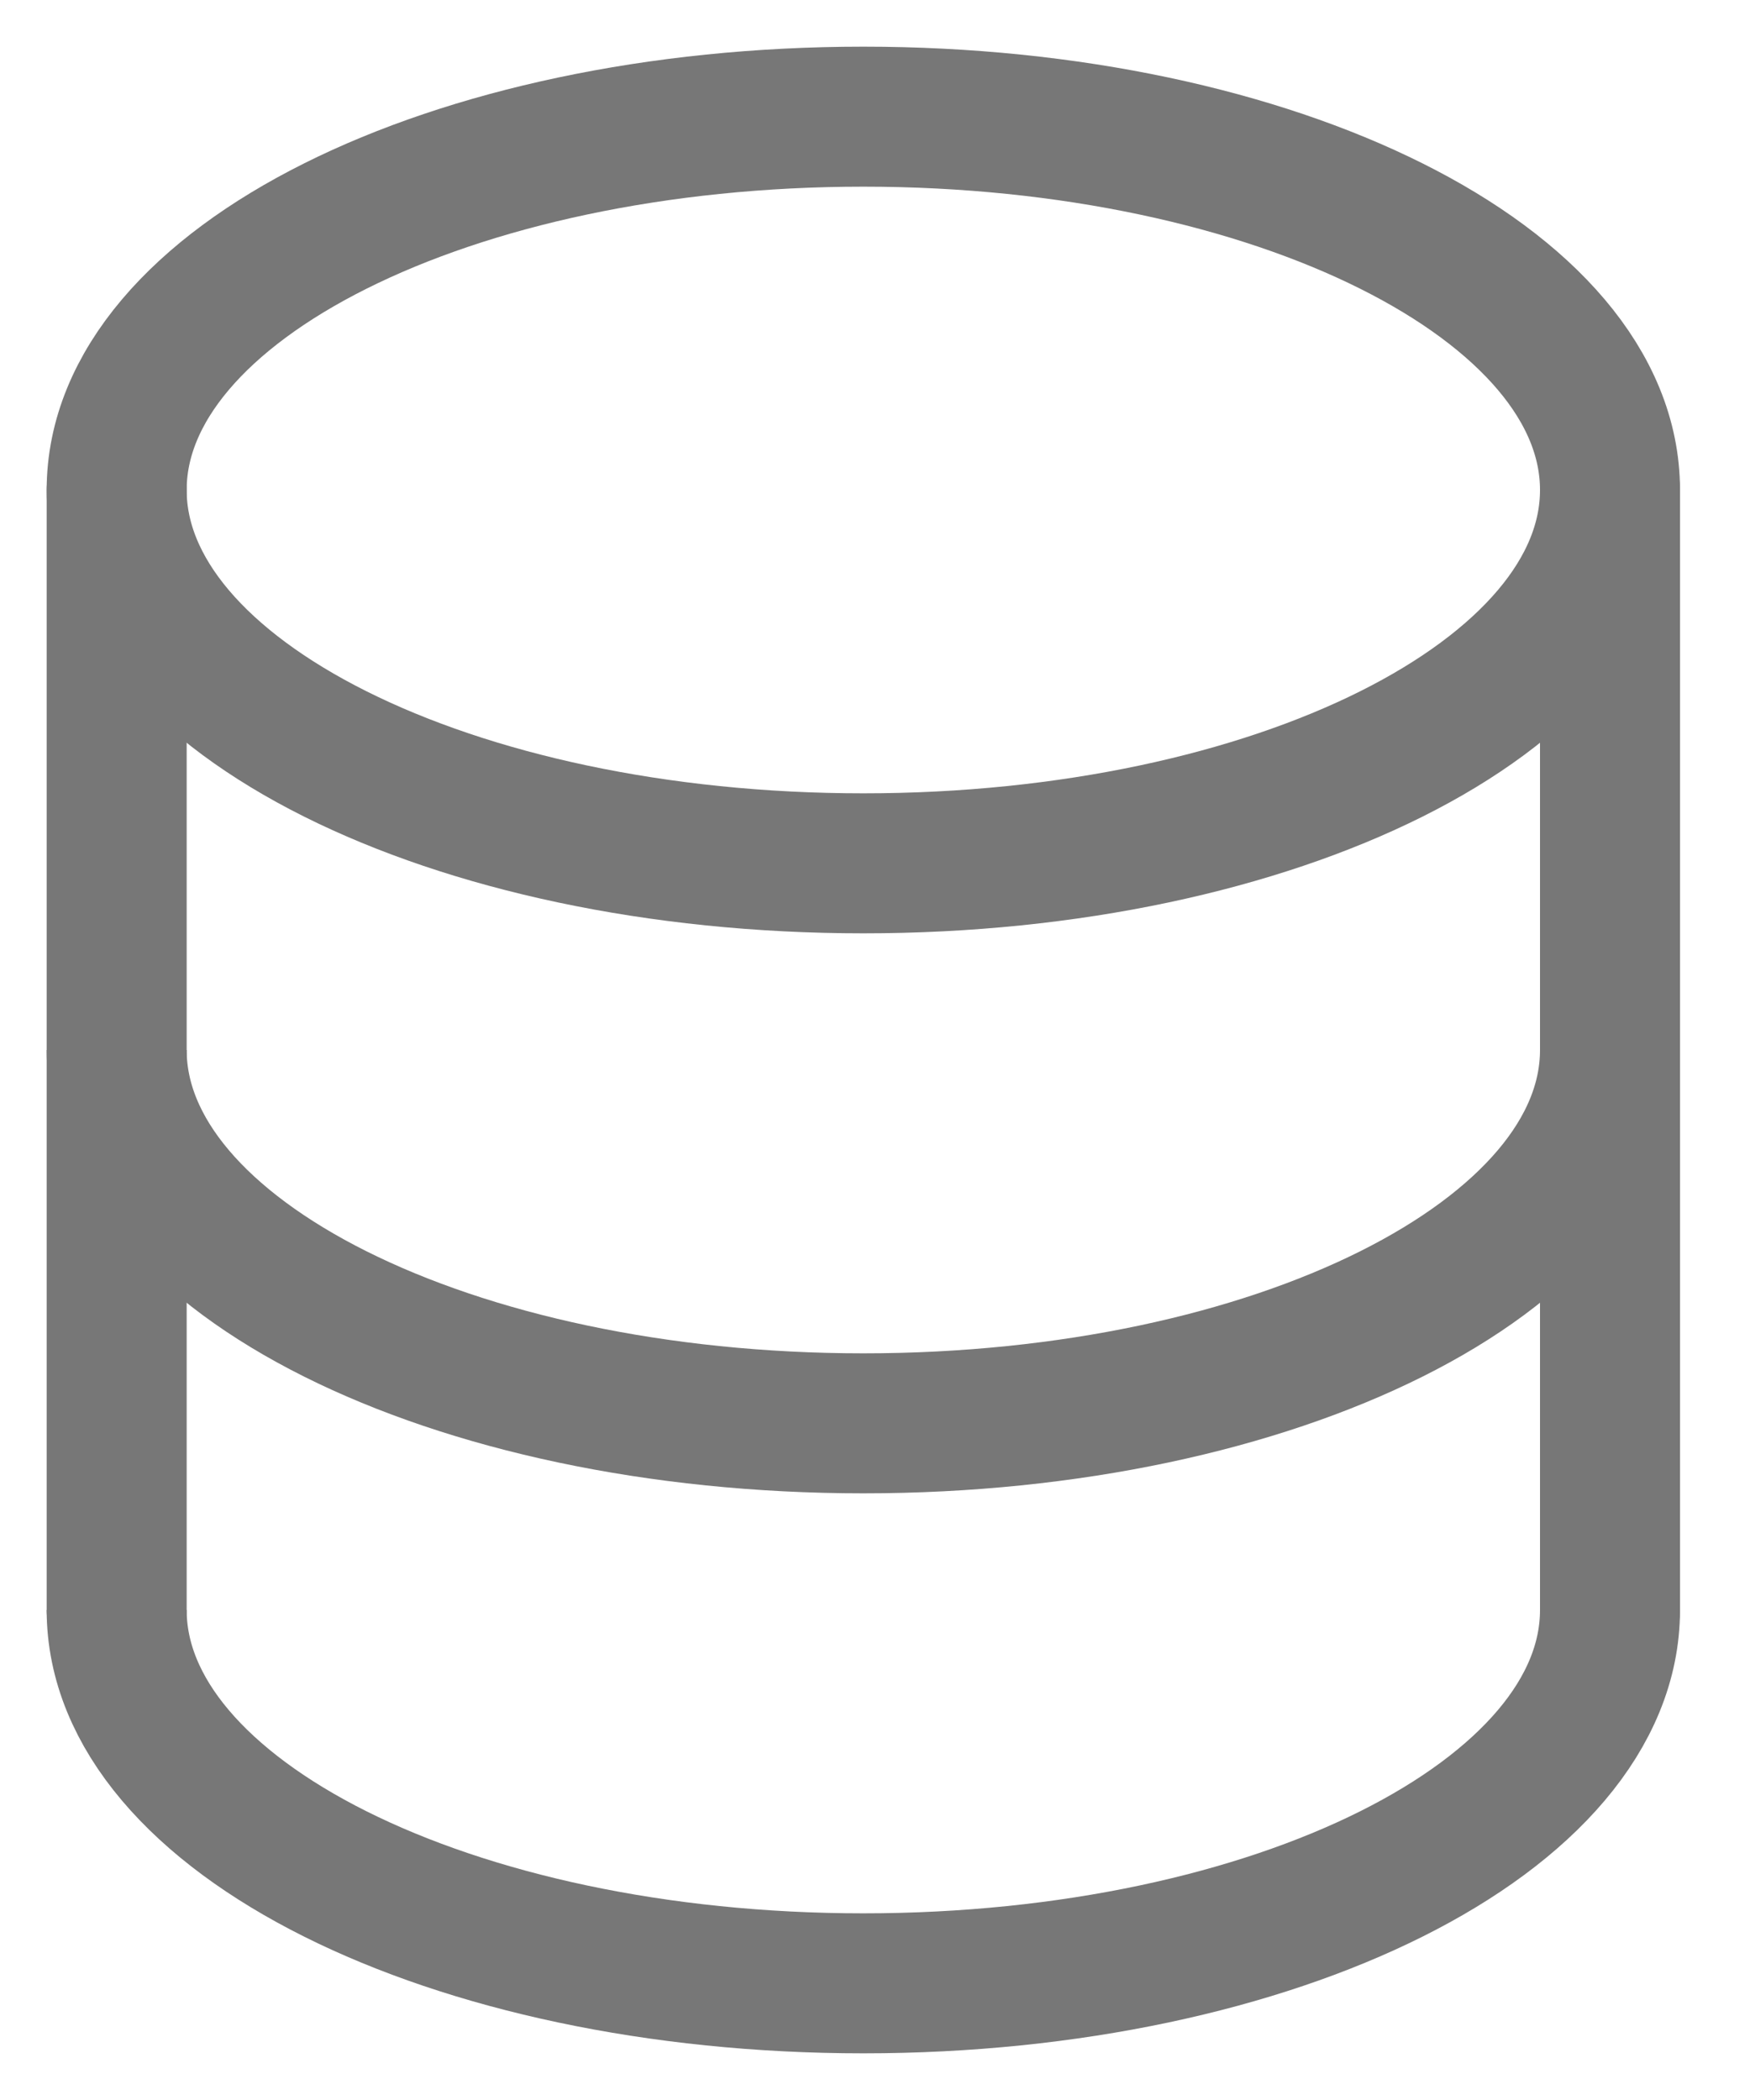
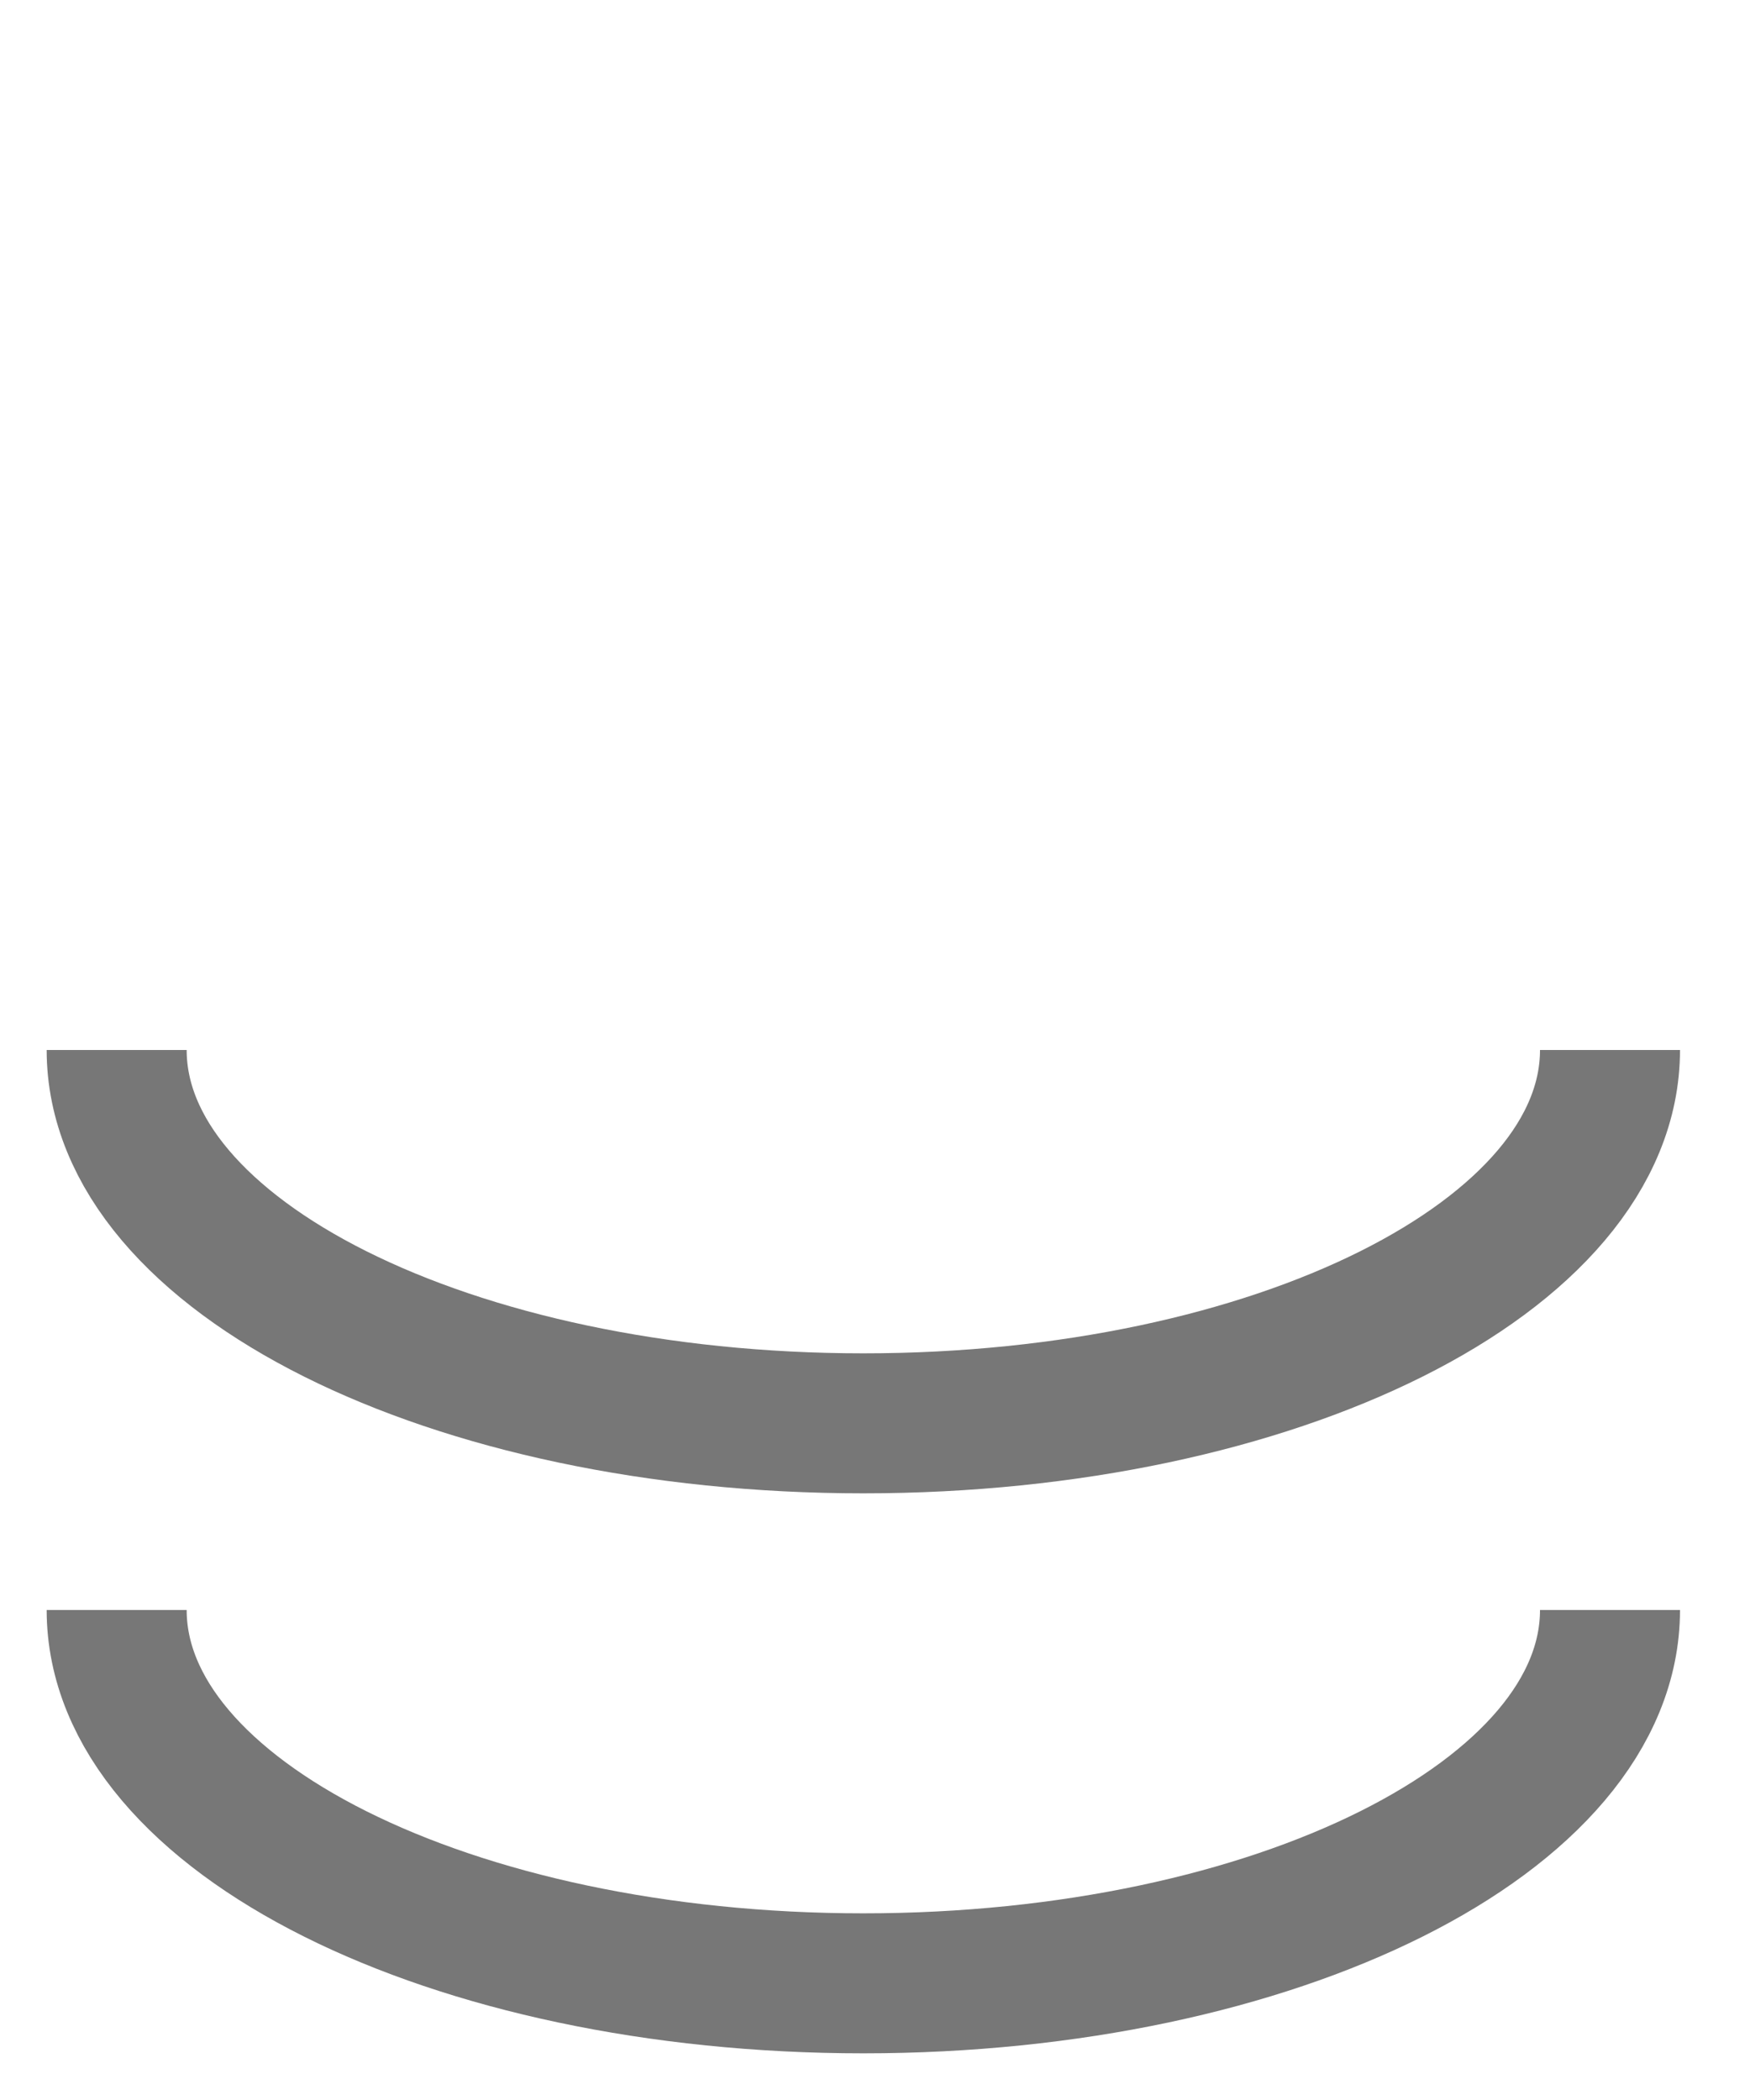
<svg xmlns="http://www.w3.org/2000/svg" width="15" height="18" viewBox="0 0 15 18" fill="none">
-   <path d="M1 13.8V4.2" stroke="#777777" stroke-width="1.2" stroke-linecap="round" />
-   <path d="M13.8 4.2V13.8" stroke="#777777" stroke-width="1.2" stroke-linecap="round" />
-   <path d="M7.4 7.4C10.935 7.4 13.8 5.967 13.8 4.2C13.8 2.433 10.935 1 7.4 1C3.865 1 1 2.433 1 4.2C1 5.967 3.865 7.4 7.4 7.4Z" stroke="#777777" stroke-width="1.2" />
  <path d="M13.8 9C13.8 10.767 10.935 12.2 7.4 12.2C3.865 12.2 1 10.767 1 9" stroke="#777777" stroke-width="1.2" />
  <path d="M13.8 13.8C13.8 15.567 10.935 17 7.4 17C3.865 17 1 15.567 1 13.8" stroke="#777777" stroke-width="1.2" />
</svg>